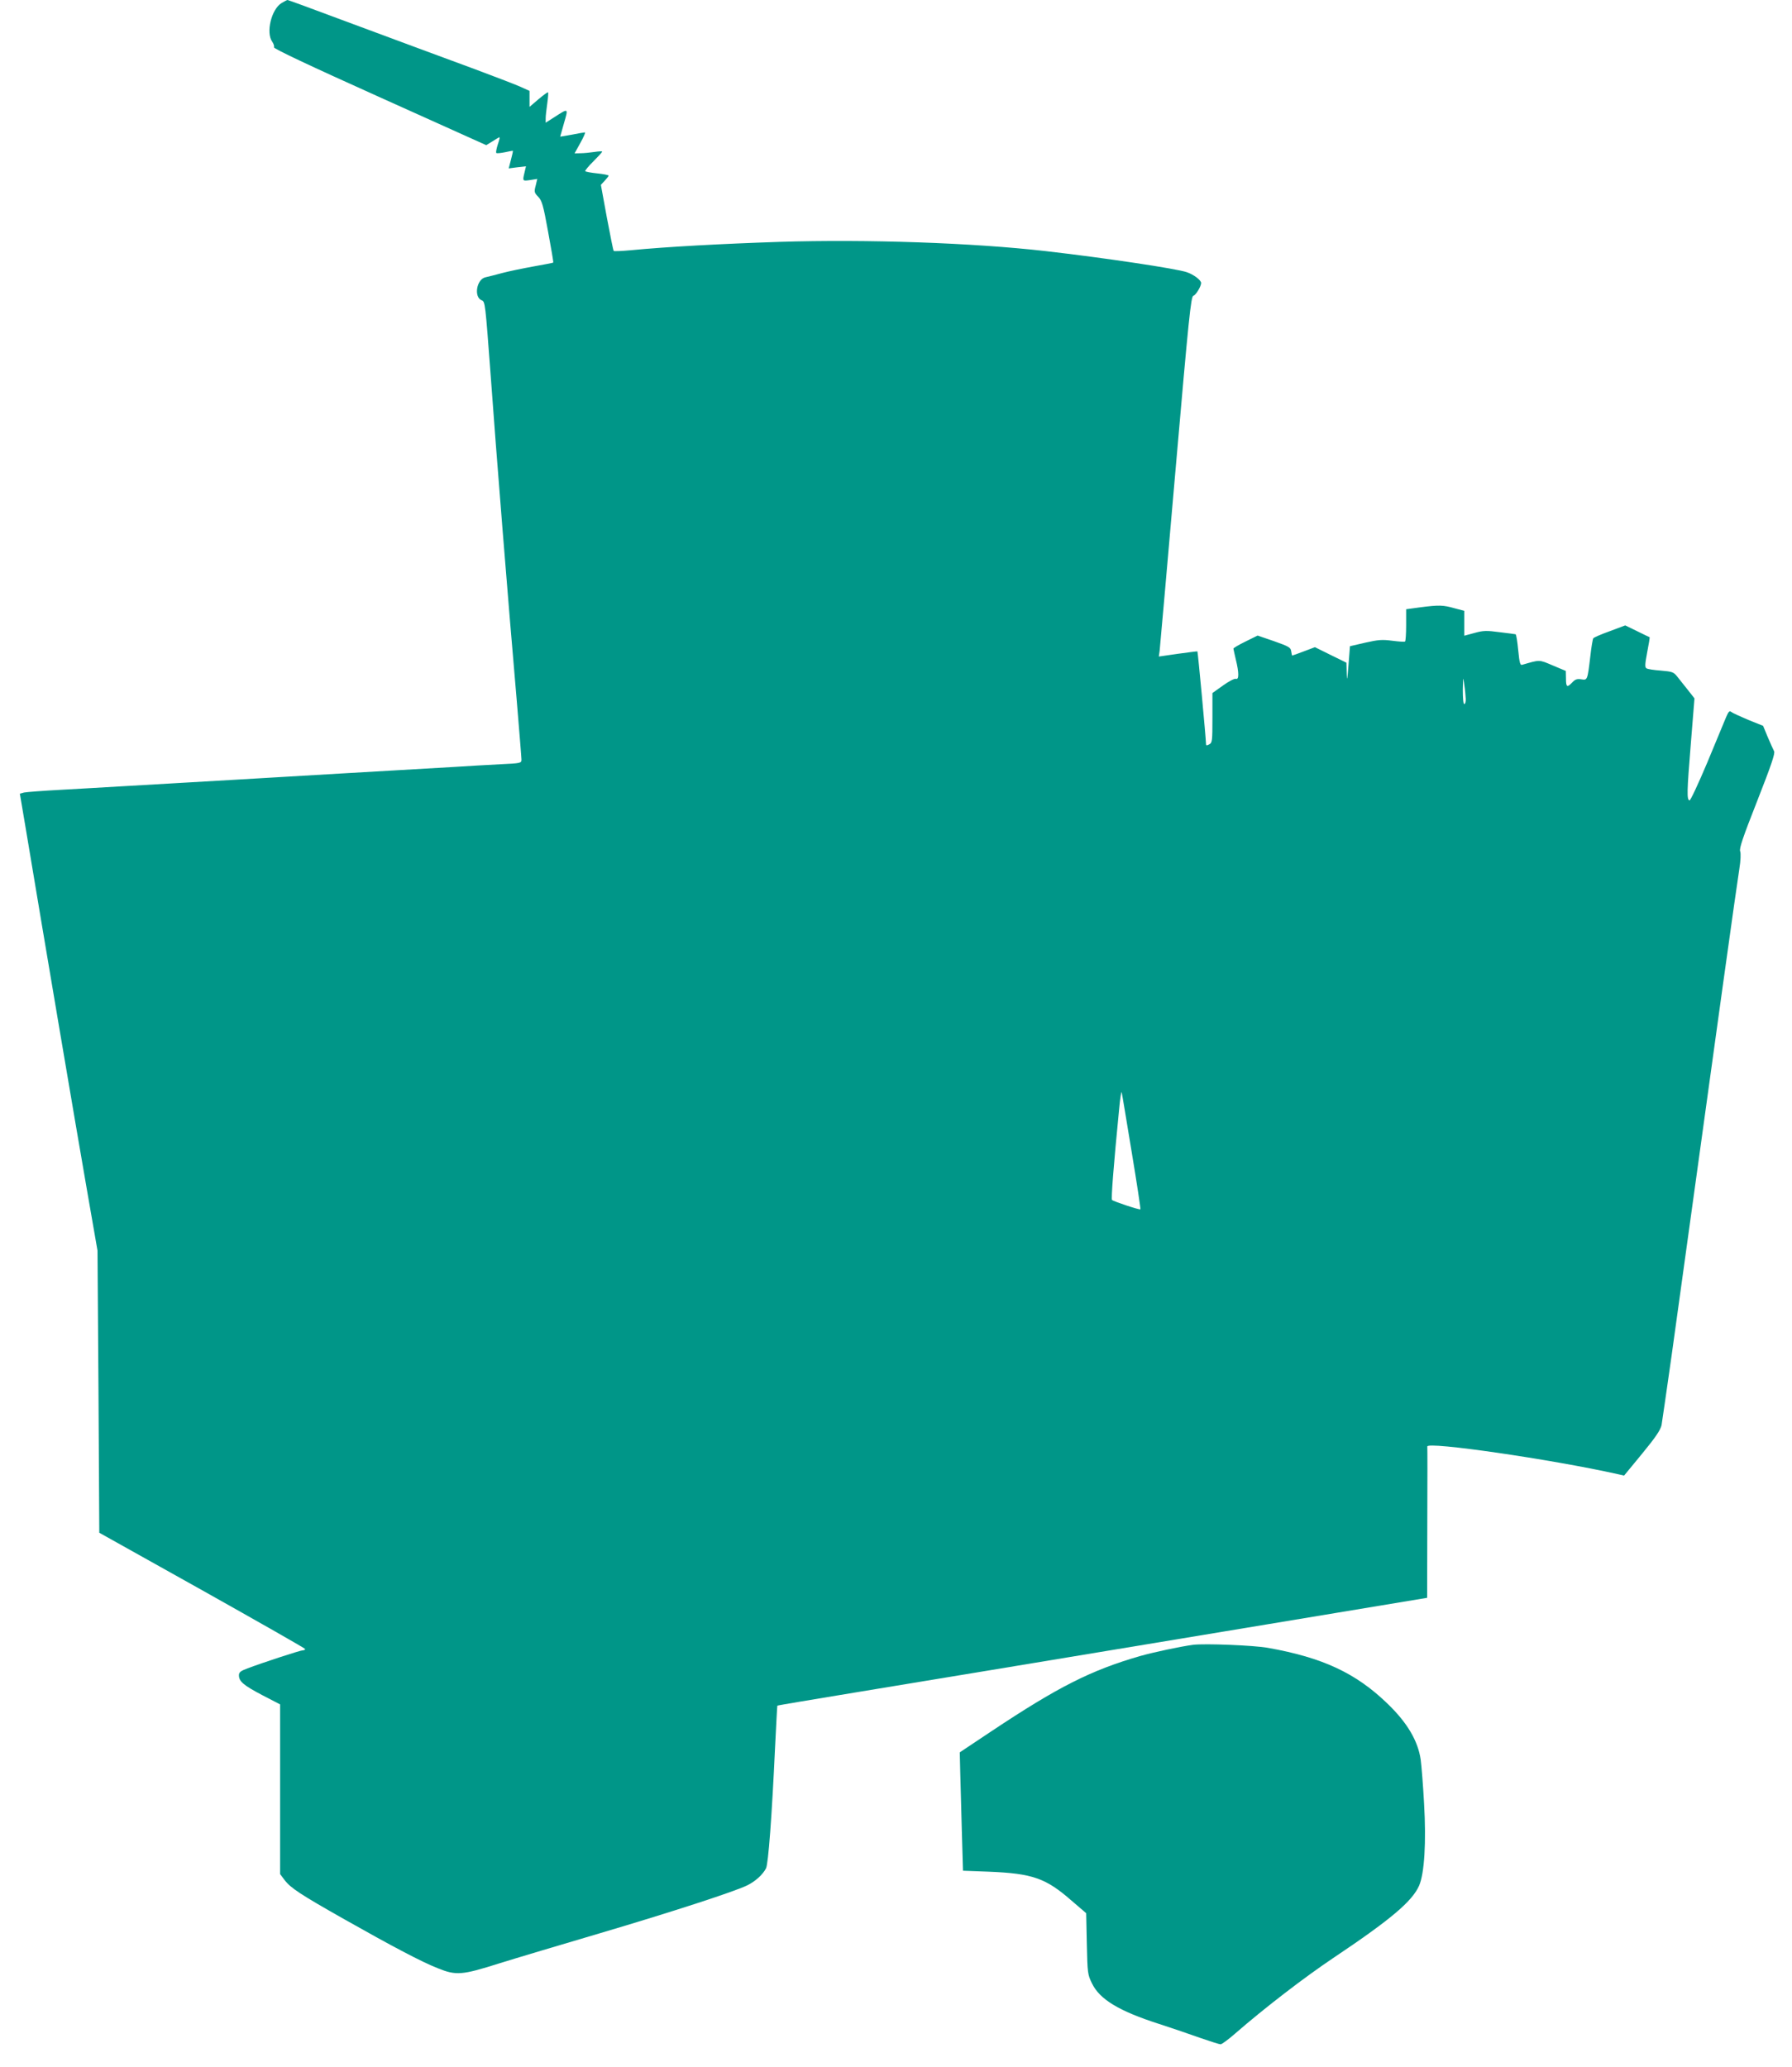
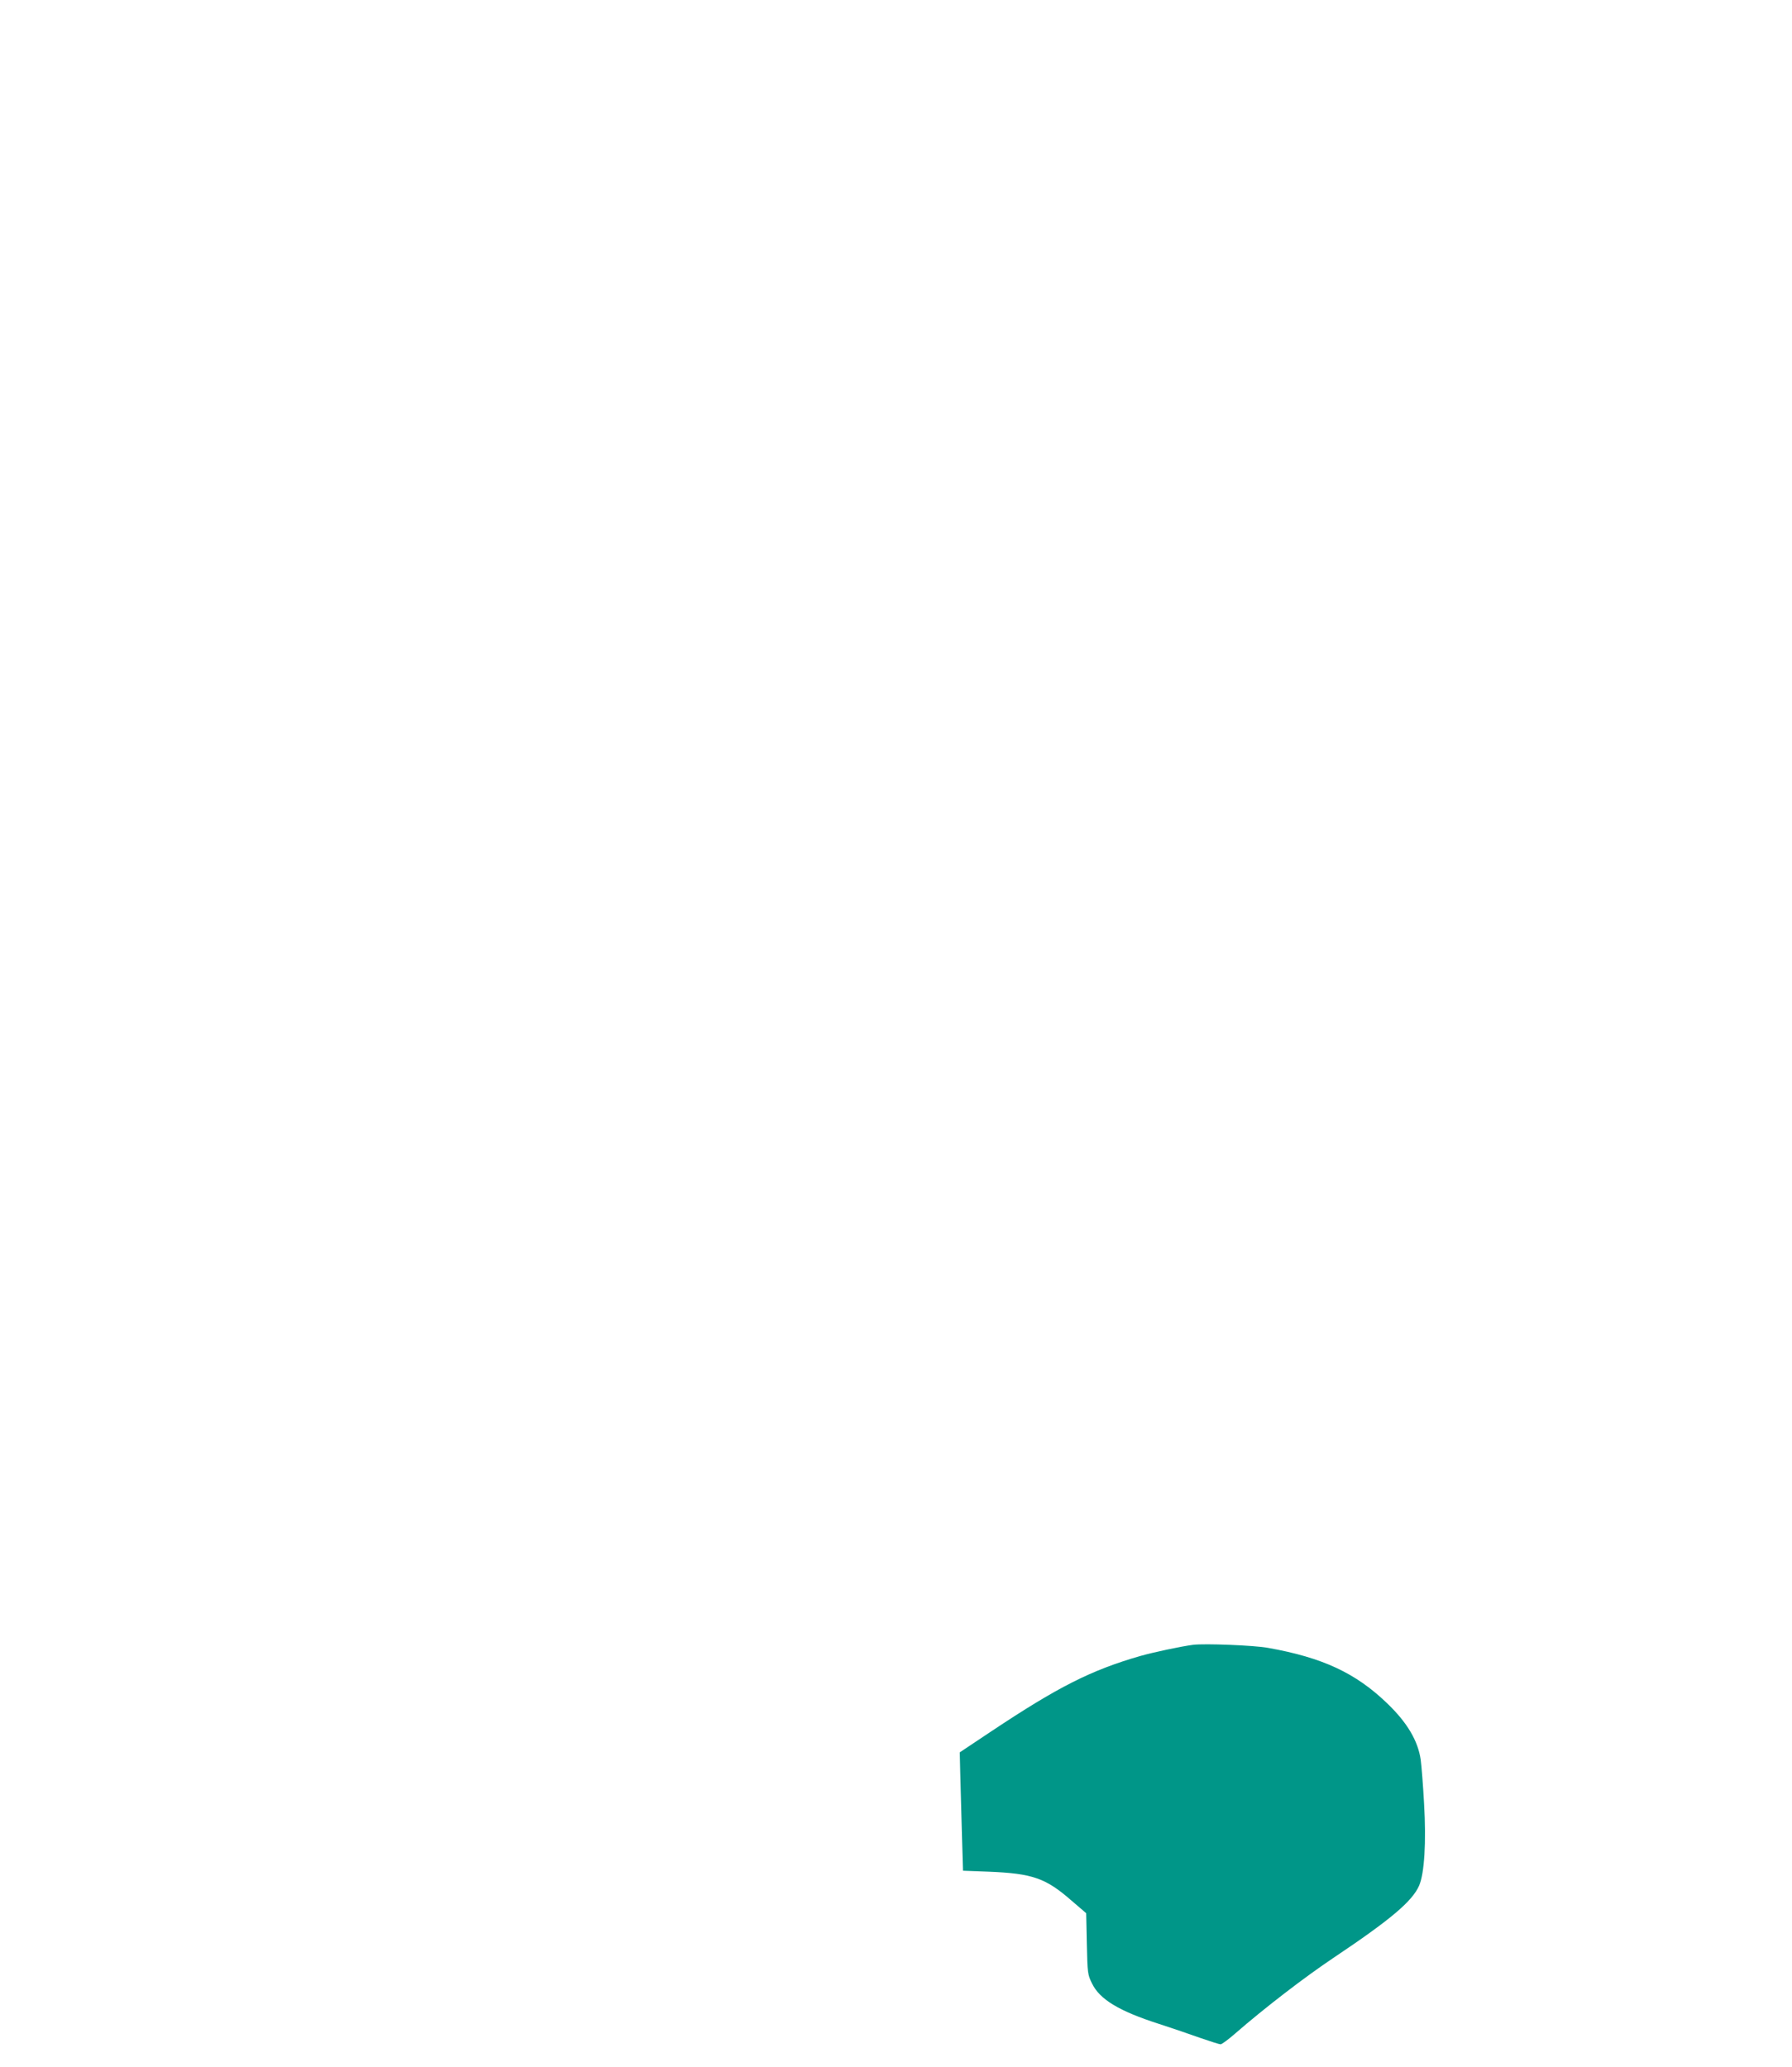
<svg xmlns="http://www.w3.org/2000/svg" version="1.0" width="1110pt" height="1280pt" viewBox="0 0 1110 1280" preserveAspectRatio="xMidYMid meet">
  <g transform="translate(0,1280) scale(0.1,-0.1)" fill="#009688" stroke="none">
-     <path d="M1744 12781 c-63 -38 -98 -183 -58 -239 9 -13 14 -28 11 -35 -3 -8 219 -113 655 -309 l660 -297 39 24 c21 14 41 25 43 25 3 0 -2 -20 -11 -46 -8 -25 -12 -48 -9 -51 3 -4 27 -1 53 4 27 6 49 10 50 9 1 -1 -4 -26 -12 -55 l-14 -54 53 7 54 6 -9 -38 c-13 -54 -13 -54 35 -47 l44 7 -10 -42 c-10 -38 -9 -43 16 -69 23 -24 31 -51 61 -216 19 -103 34 -190 32 -191 -1 -2 -56 -12 -122 -24 -66 -12 -154 -30 -195 -41 -41 -11 -87 -23 -102 -26 -56 -11 -75 -123 -24 -143 21 -8 22 -18 55 -461 34 -473 108 -1399 161 -2008 16 -194 30 -363 30 -375 0 -22 -4 -23 -132 -29 -73 -4 -205 -11 -293 -17 -88 -5 -243 -14 -345 -20 -102 -6 -257 -15 -345 -20 -88 -5 -241 -14 -340 -20 -99 -6 -252 -15 -340 -20 -88 -5 -243 -14 -345 -20 -102 -6 -257 -15 -345 -20 -88 -5 -252 -15 -365 -21 -113 -6 -217 -14 -231 -17 l-26 -7 38 -225 c110 -661 317 -1883 376 -2220 l67 -385 6 -873 5 -874 637 -356 c351 -197 638 -360 638 -364 0 -5 -6 -8 -14 -8 -15 0 -245 -75 -343 -112 -43 -16 -53 -24 -53 -43 0 -38 29 -62 145 -123 l110 -57 0 -526 0 -525 28 -37 c37 -49 98 -89 372 -244 292 -165 479 -264 577 -302 113 -46 150 -43 380 30 106 33 384 116 618 185 447 132 844 261 920 299 50 25 95 66 115 105 14 28 36 318 56 750 7 140 13 256 14 257 0 2 224 39 496 84 498 82 760 125 2546 421 l983 163 1 465 c1 256 1 468 0 472 -5 33 773 -80 1179 -171 l40 -9 112 136 c84 102 113 146 120 176 4 23 32 219 63 436 315 2280 393 2840 419 3010 8 50 10 94 5 108 -7 17 17 87 106 313 86 219 112 295 104 307 -5 10 -23 49 -39 87 l-29 70 -92 37 c-50 21 -98 43 -105 49 -11 9 -17 3 -32 -32 -10 -24 -63 -151 -117 -282 -55 -130 -104 -236 -110 -234 -17 6 -16 51 8 347 l23 285 -40 51 c-23 28 -52 66 -66 83 -23 29 -31 32 -102 38 -42 3 -82 9 -89 14 -11 6 -10 25 4 99 10 51 17 93 15 94 -2 0 -36 17 -77 37 l-74 36 -96 -36 c-53 -19 -99 -39 -102 -44 -3 -4 -12 -54 -18 -110 -18 -151 -18 -150 -56 -144 -26 4 -38 0 -56 -19 -32 -34 -39 -30 -39 24 l-1 47 -81 34 c-87 37 -78 36 -189 4 -13 -4 -17 11 -25 92 -5 52 -12 96 -16 97 -4 1 -49 7 -100 13 -81 11 -101 10 -155 -5 l-63 -17 0 77 0 77 -60 16 c-71 20 -95 21 -212 6 l-88 -12 0 -98 c0 -54 -3 -100 -7 -102 -5 -3 -40 0 -80 5 -62 8 -86 6 -166 -12 l-95 -22 -9 -116 c-8 -96 -10 -105 -11 -52 l-2 66 -98 48 -97 48 -69 -26 c-37 -14 -70 -26 -72 -26 -1 0 -4 12 -6 26 -3 24 -13 30 -106 63 l-102 35 -75 -37 c-41 -20 -75 -40 -75 -44 1 -5 7 -35 15 -68 20 -80 20 -126 1 -119 -9 3 -44 -15 -80 -41 l-66 -47 0 -154 c0 -143 -1 -154 -20 -164 -17 -9 -20 -8 -20 7 0 28 -50 566 -53 569 -1 1 -55 -6 -121 -15 l-118 -17 5 35 c2 20 47 522 98 1115 83 956 96 1080 111 1084 15 4 48 58 48 79 0 18 -45 52 -88 67 -63 22 -503 88 -877 131 -449 51 -1100 74 -1647 57 -360 -12 -694 -30 -923 -52 -55 -5 -101 -7 -104 -4 -2 2 -21 95 -42 207 l-37 202 24 26 c13 14 24 28 24 31 0 4 -32 10 -70 14 -39 4 -72 10 -75 14 -2 3 20 31 50 60 30 30 55 57 55 61 0 3 -21 2 -47 -2 -27 -4 -65 -8 -86 -8 l-38 -1 36 65 c20 36 33 65 28 65 -4 0 -41 -6 -80 -14 -40 -7 -73 -13 -73 -12 0 1 11 39 24 85 27 93 28 92 -59 36 l-55 -35 0 28 c0 15 5 56 10 92 5 35 7 66 5 68 -2 3 -29 -17 -60 -43 l-55 -47 0 49 0 50 -62 28 c-35 15 -160 63 -278 107 -118 43 -280 104 -360 133 -80 30 -291 108 -469 174 -178 67 -327 121 -330 121 -3 0 -20 -9 -37 -19z m7335 -4308 c1 -18 -3 -33 -9 -33 -6 0 -9 35 -9 88 2 84 2 85 9 32 5 -30 8 -70 9 -87z m-2069 -2808 c32 -192 56 -352 54 -354 -5 -5 -165 48 -176 58 -6 6 9 206 44 561 6 69 14 116 16 105 3 -11 30 -177 62 -370z" />
    <path d="M7390 2614 c-75 -10 -241 -45 -326 -69 -306 -88 -511 -192 -924 -467 l-195 -130 3 -127 c2 -69 6 -234 10 -366 l7 -240 160 -6 c271 -11 353 -40 512 -179 l91 -78 4 -189 c4 -183 5 -191 32 -246 48 -99 167 -171 416 -251 80 -26 195 -65 256 -87 61 -21 117 -39 125 -39 8 1 48 30 89 66 184 160 431 350 615 473 348 233 482 346 525 443 33 75 45 270 31 508 -6 113 -16 236 -21 273 -17 117 -84 230 -207 348 -196 189 -401 284 -738 344 -87 16 -392 28 -465 19z" />
  </g>
</svg>